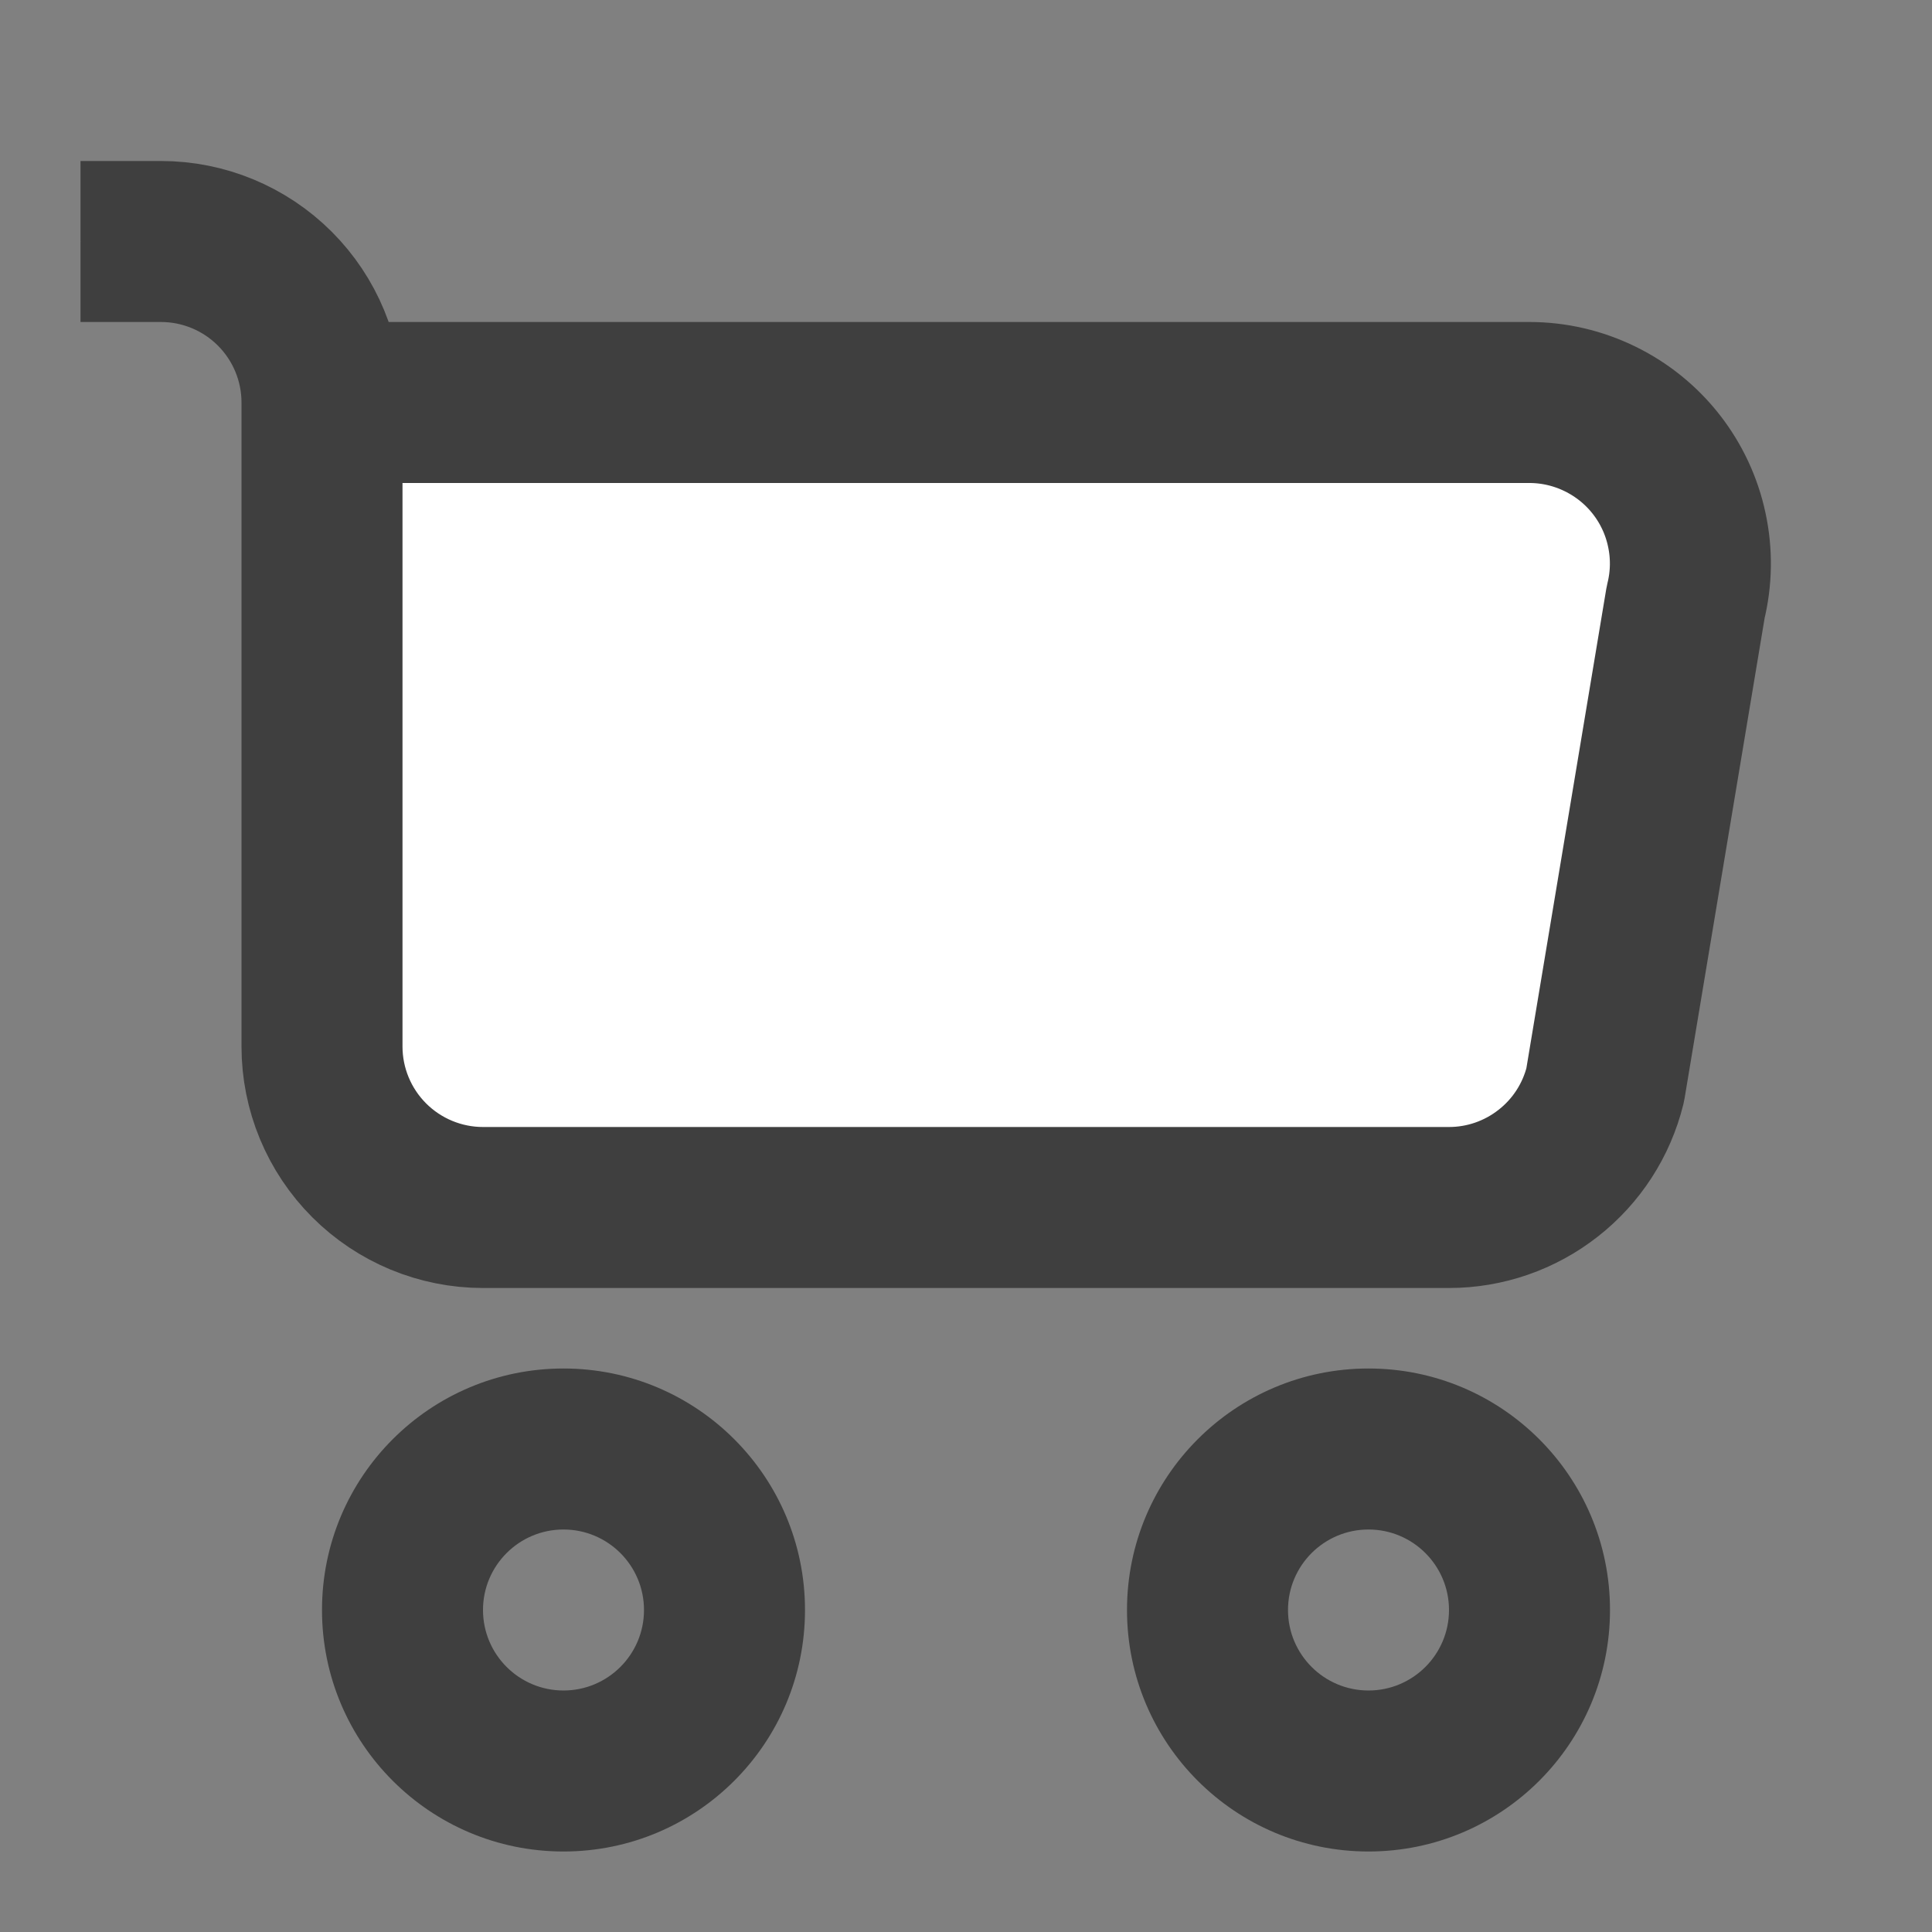
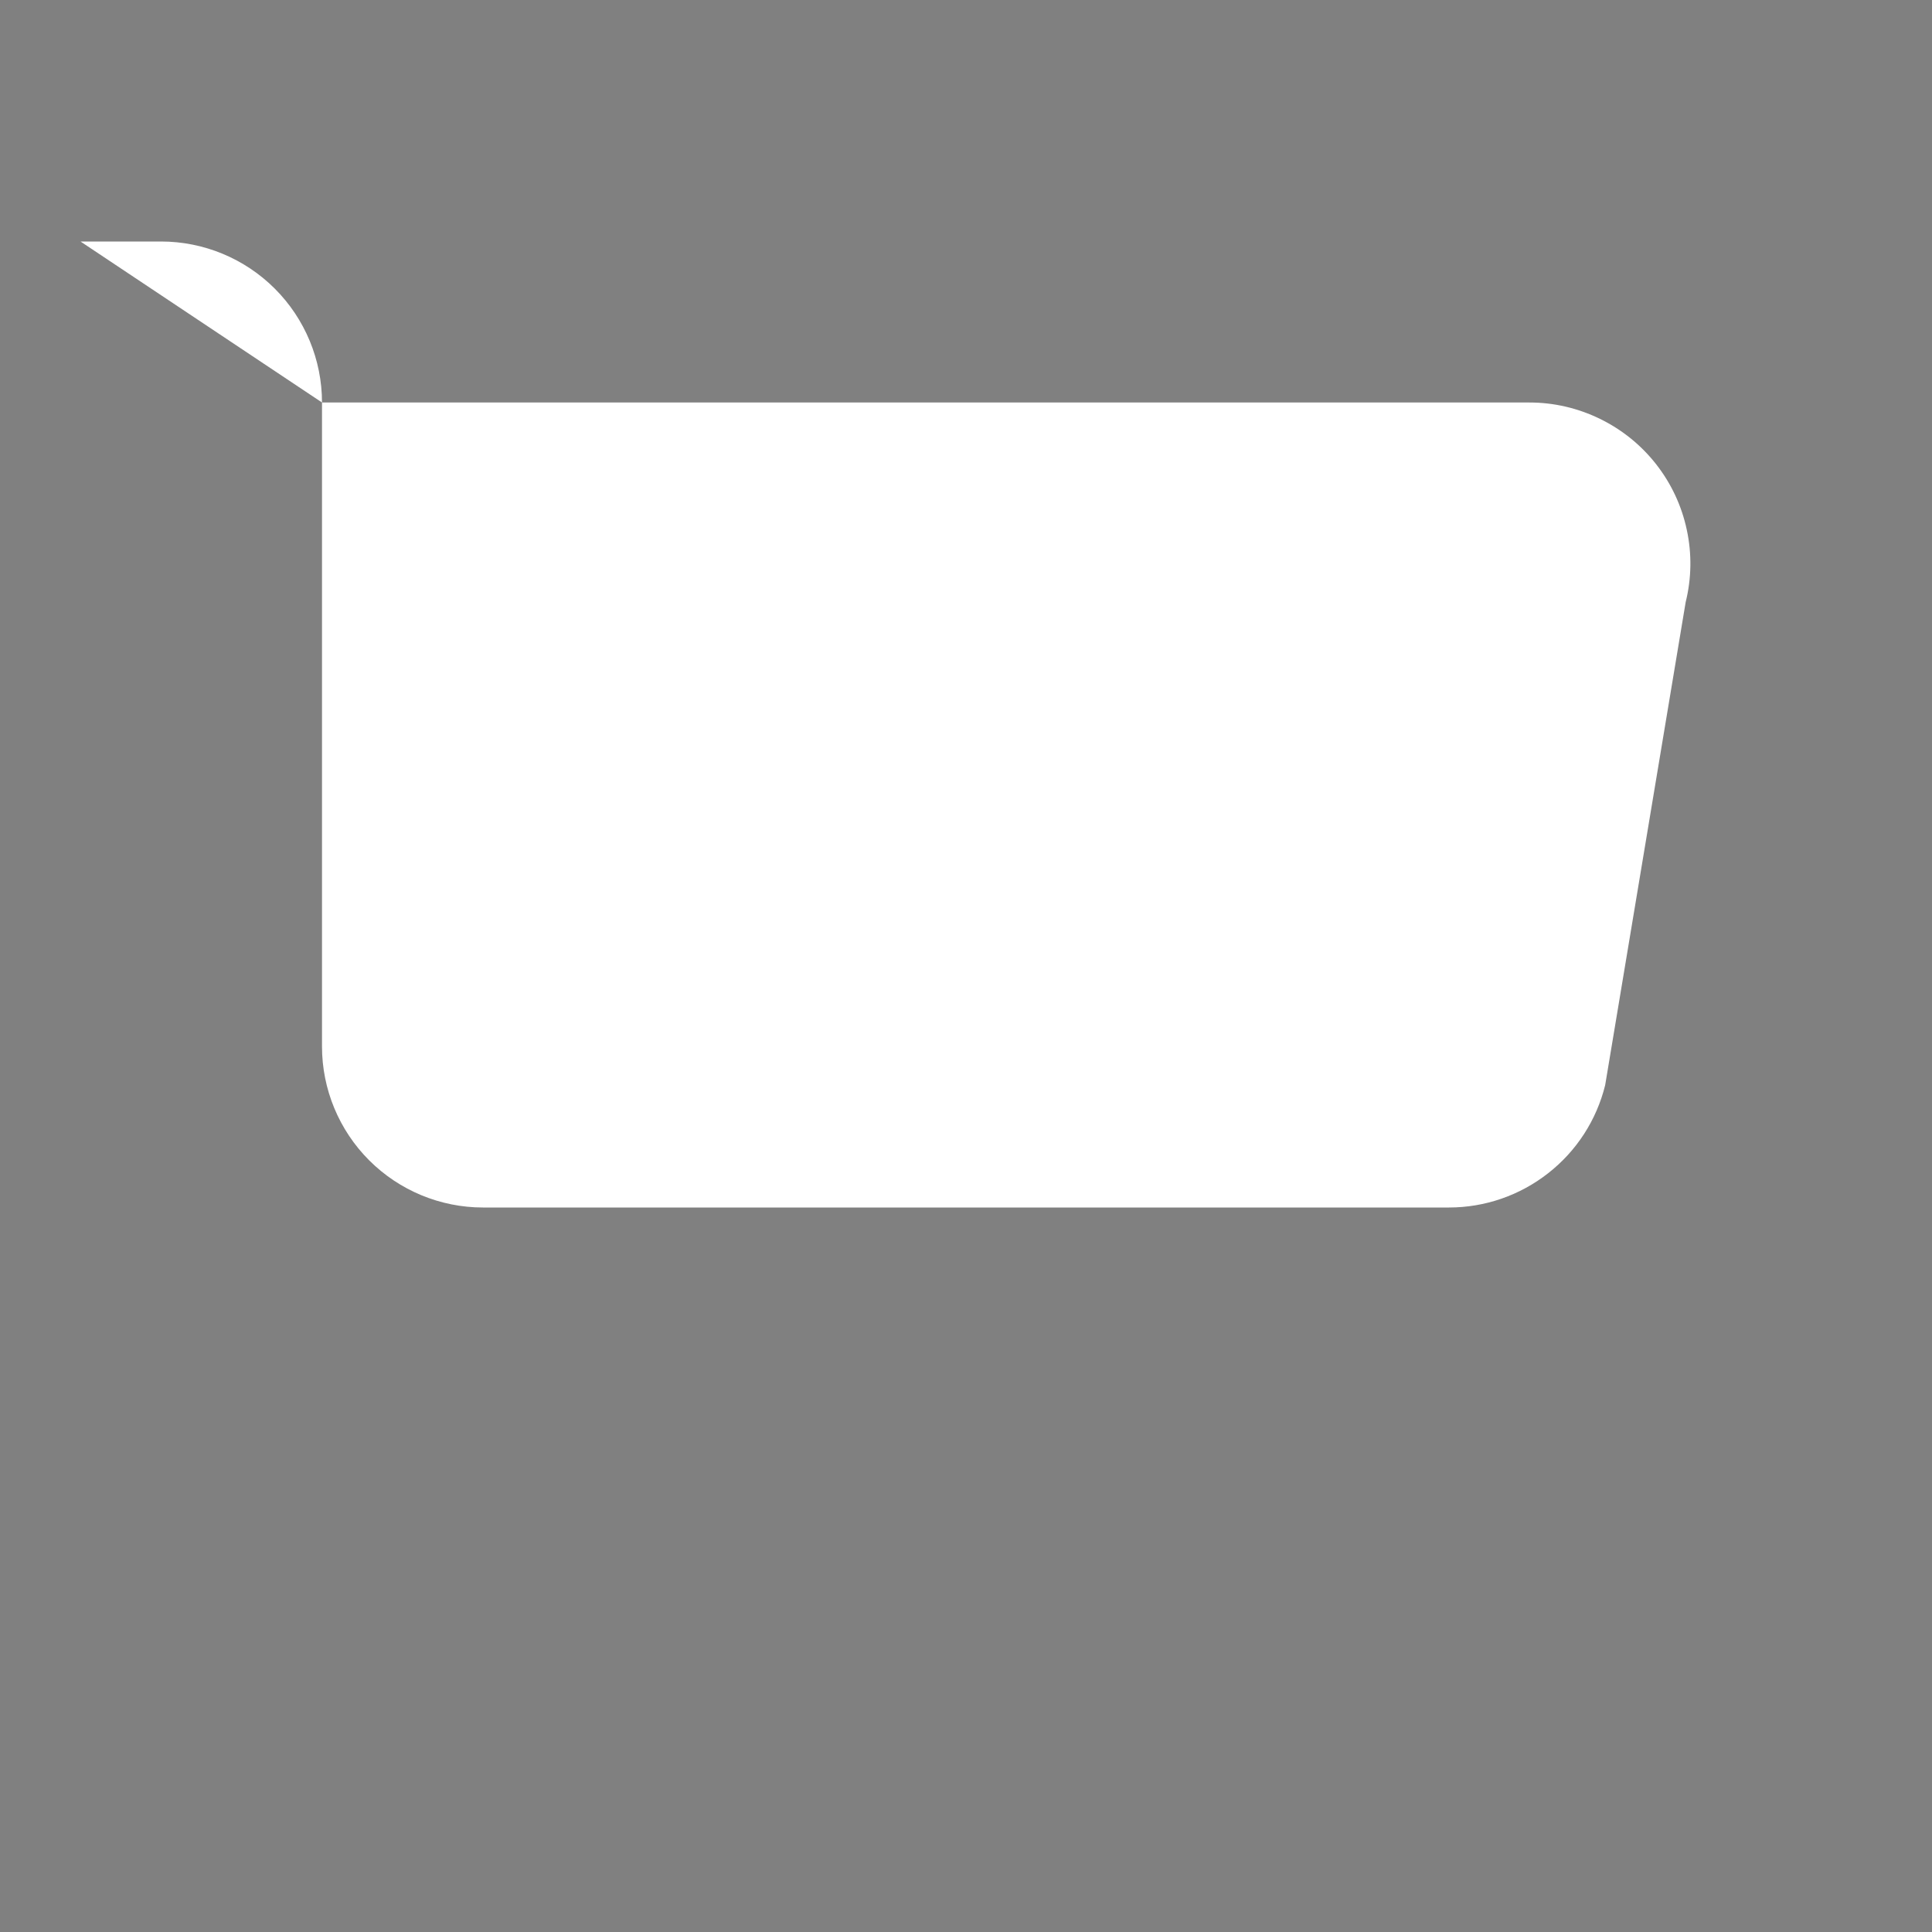
<svg xmlns="http://www.w3.org/2000/svg" width="24" height="24" viewBox="0 0 24 24" fill="none">
  <rect x="0" y="0" width="24" height="24" fill="#808080" stroke="none" />
  <path d="M4 5H19C19.303 5 19.603 5.07 19.875 5.203C20.148 5.336 20.387 5.529 20.574 5.768C20.761 6.007 20.891 6.285 20.954 6.582C21.018 6.878 21.013 7.186 20.94 7.48L19.94 13.48C19.833 13.914 19.584 14.299 19.232 14.574C18.88 14.85 18.447 15 18 15H6C5.47 15 4.961 14.789 4.586 14.414C4.211 14.039 4 13.53 4 13V5C4 4.47 3.789 3.961 3.414 3.586C3.039 3.211 2.53 3 2 3H1" fill="white" />
-   <path d="M4 5H19C19.303 5 19.603 5.07 19.875 5.203C20.148 5.336 20.387 5.529 20.574 5.768C20.761 6.007 20.891 6.285 20.954 6.582C21.018 6.878 21.013 7.186 20.94 7.48L19.94 13.48C19.833 13.914 19.584 14.299 19.232 14.574C18.88 14.85 18.447 15 18 15H6C5.47 15 4.961 14.789 4.586 14.414C4.211 14.039 4 13.53 4 13V5ZM4 5C4 4.47 3.789 3.961 3.414 3.586C3.039 3.211 2.53 3 2 3H1" stroke="#3F3F3F" stroke-width="2" stroke-linejoin="round" />
-   <path fill-rule="evenodd" clip-rule="evenodd" d="M6 20C6 19.448 6.448 19 7 19C7.552 19 8 19.448 8 20C8 20.552 7.552 21 7 21C6.448 21 6 20.552 6 20ZM7 17C5.343 17 4 18.343 4 20C4 21.657 5.343 23 7 23C8.657 23 10 21.657 10 20C10 18.343 8.657 17 7 17ZM16 20C16 19.448 16.448 19 17 19C17.552 19 18 19.448 18 20C18 20.552 17.552 21 17 21C16.448 21 16 20.552 16 20ZM17 17C15.343 17 14 18.343 14 20C14 21.657 15.343 23 17 23C18.657 23 20 21.657 20 20C20 18.343 18.657 17 17 17Z" fill="#3F3F3F" />
</svg>